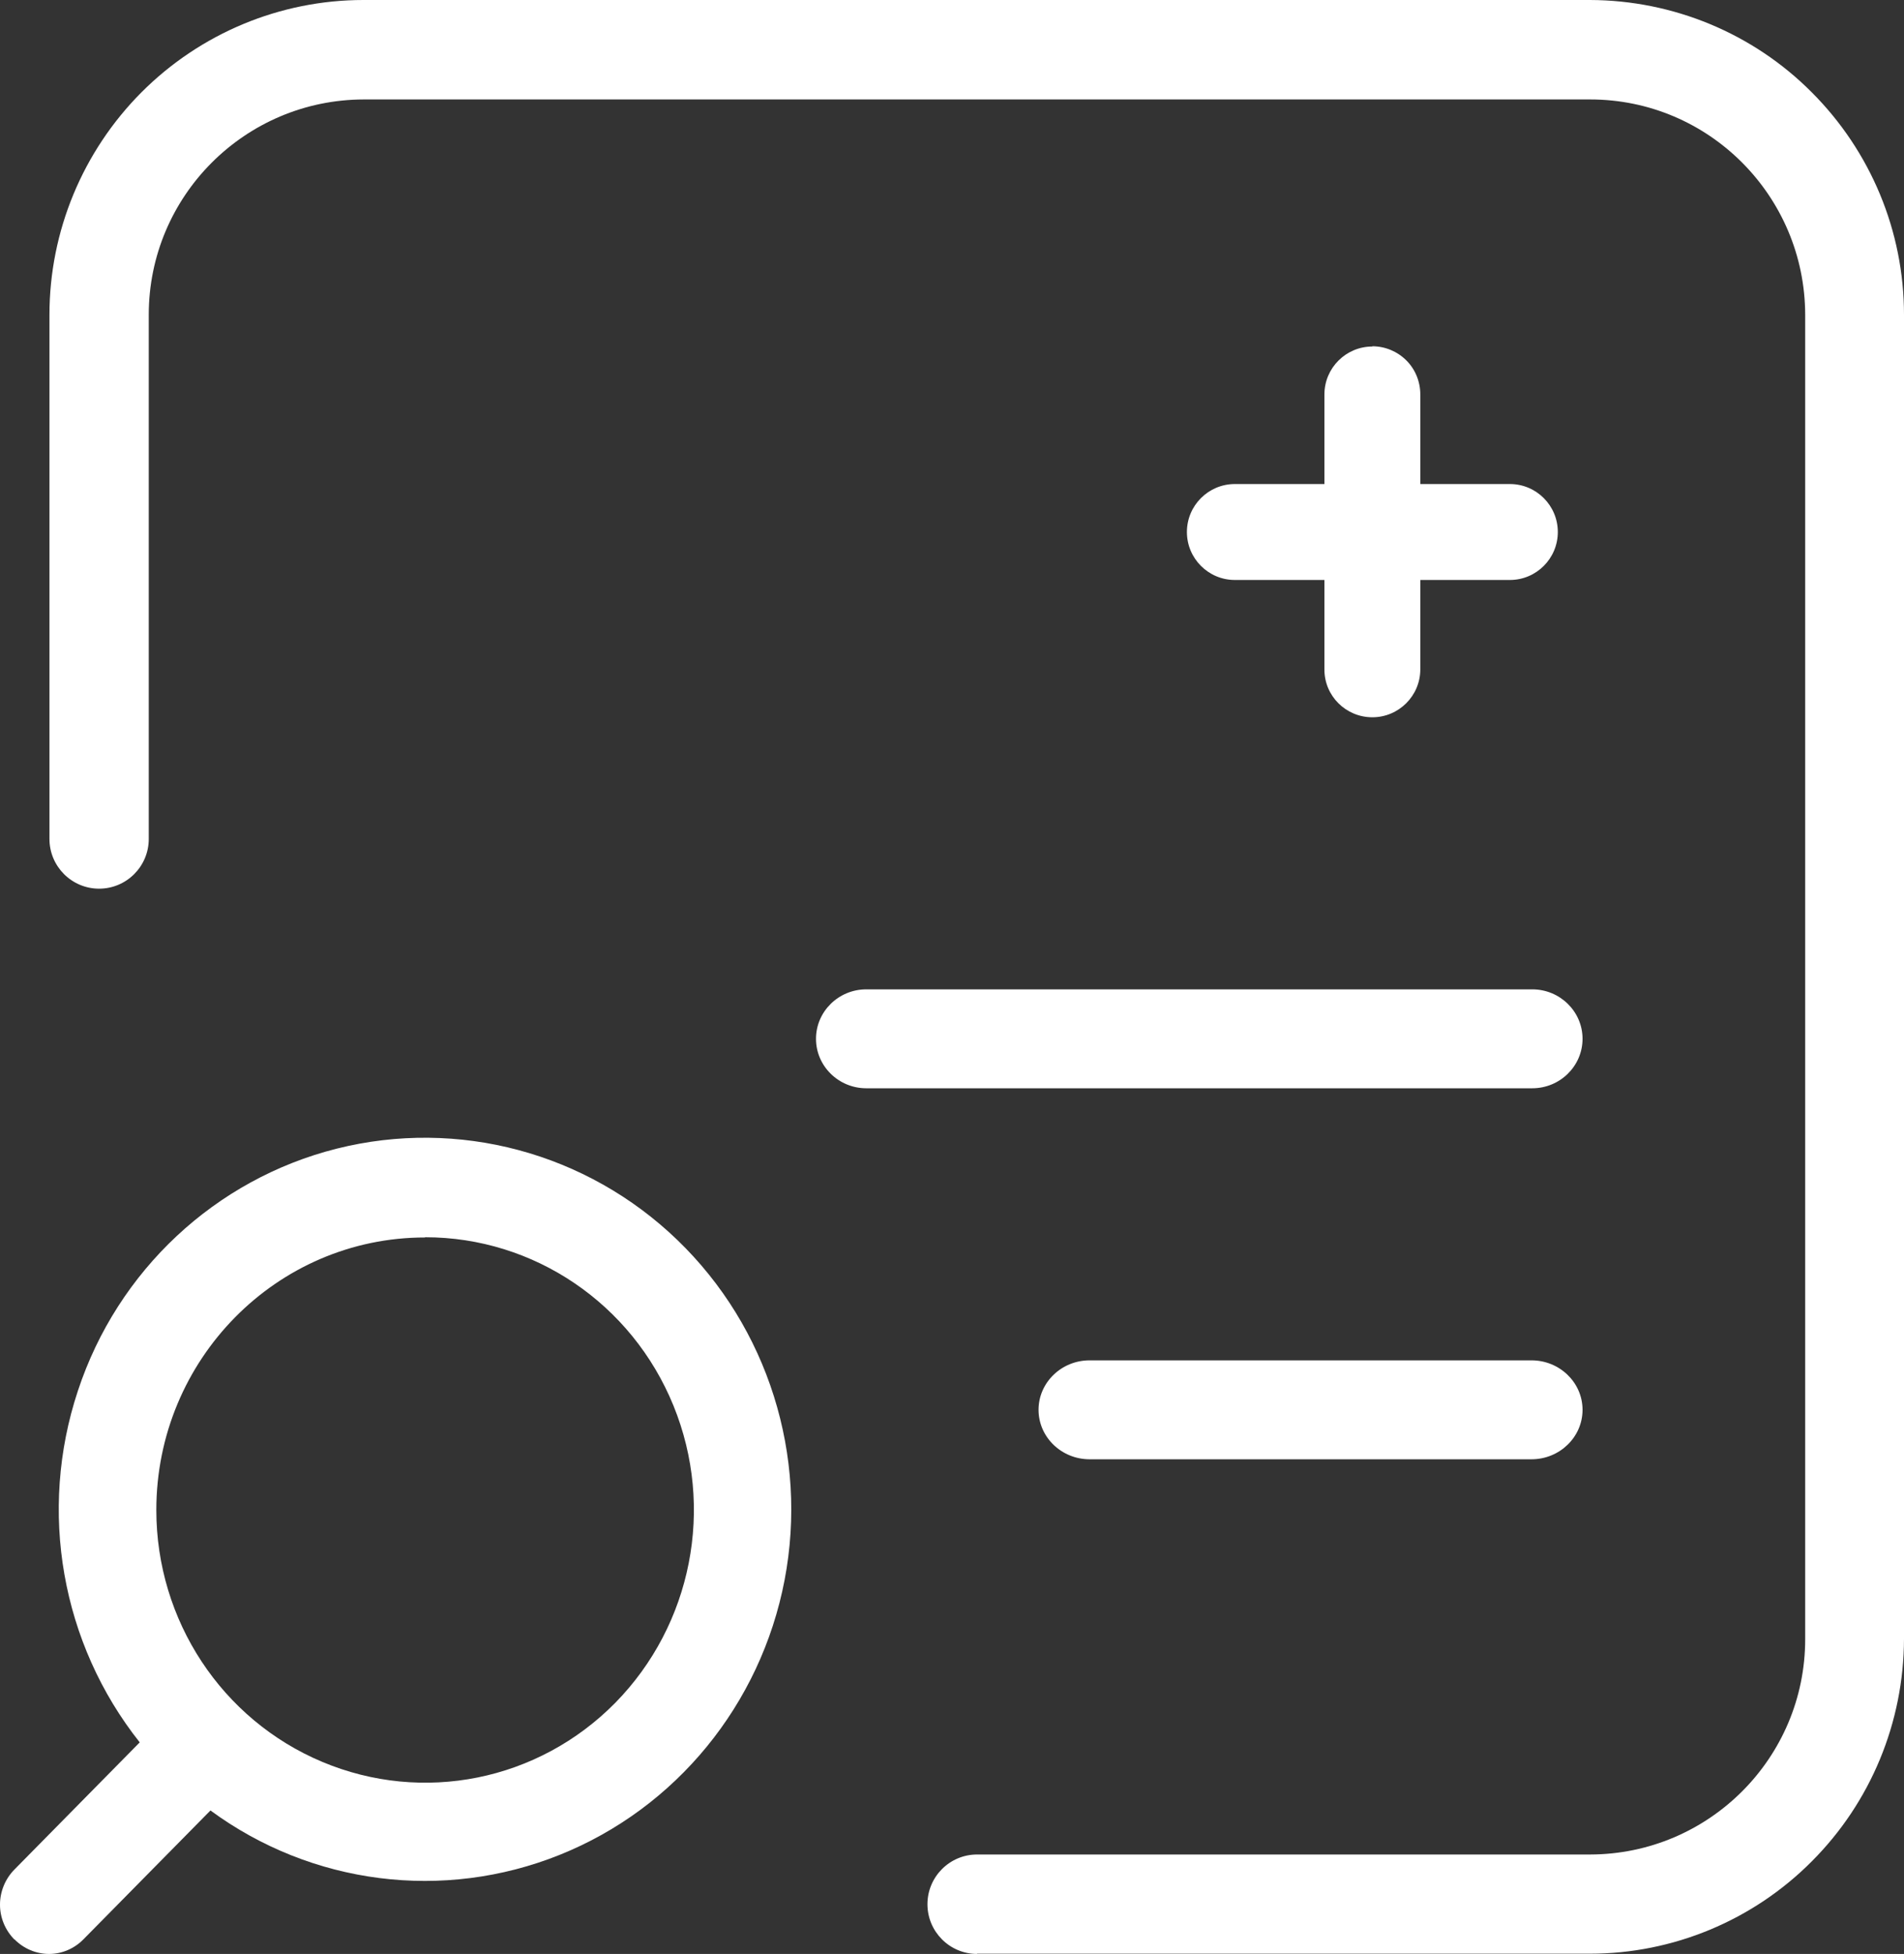
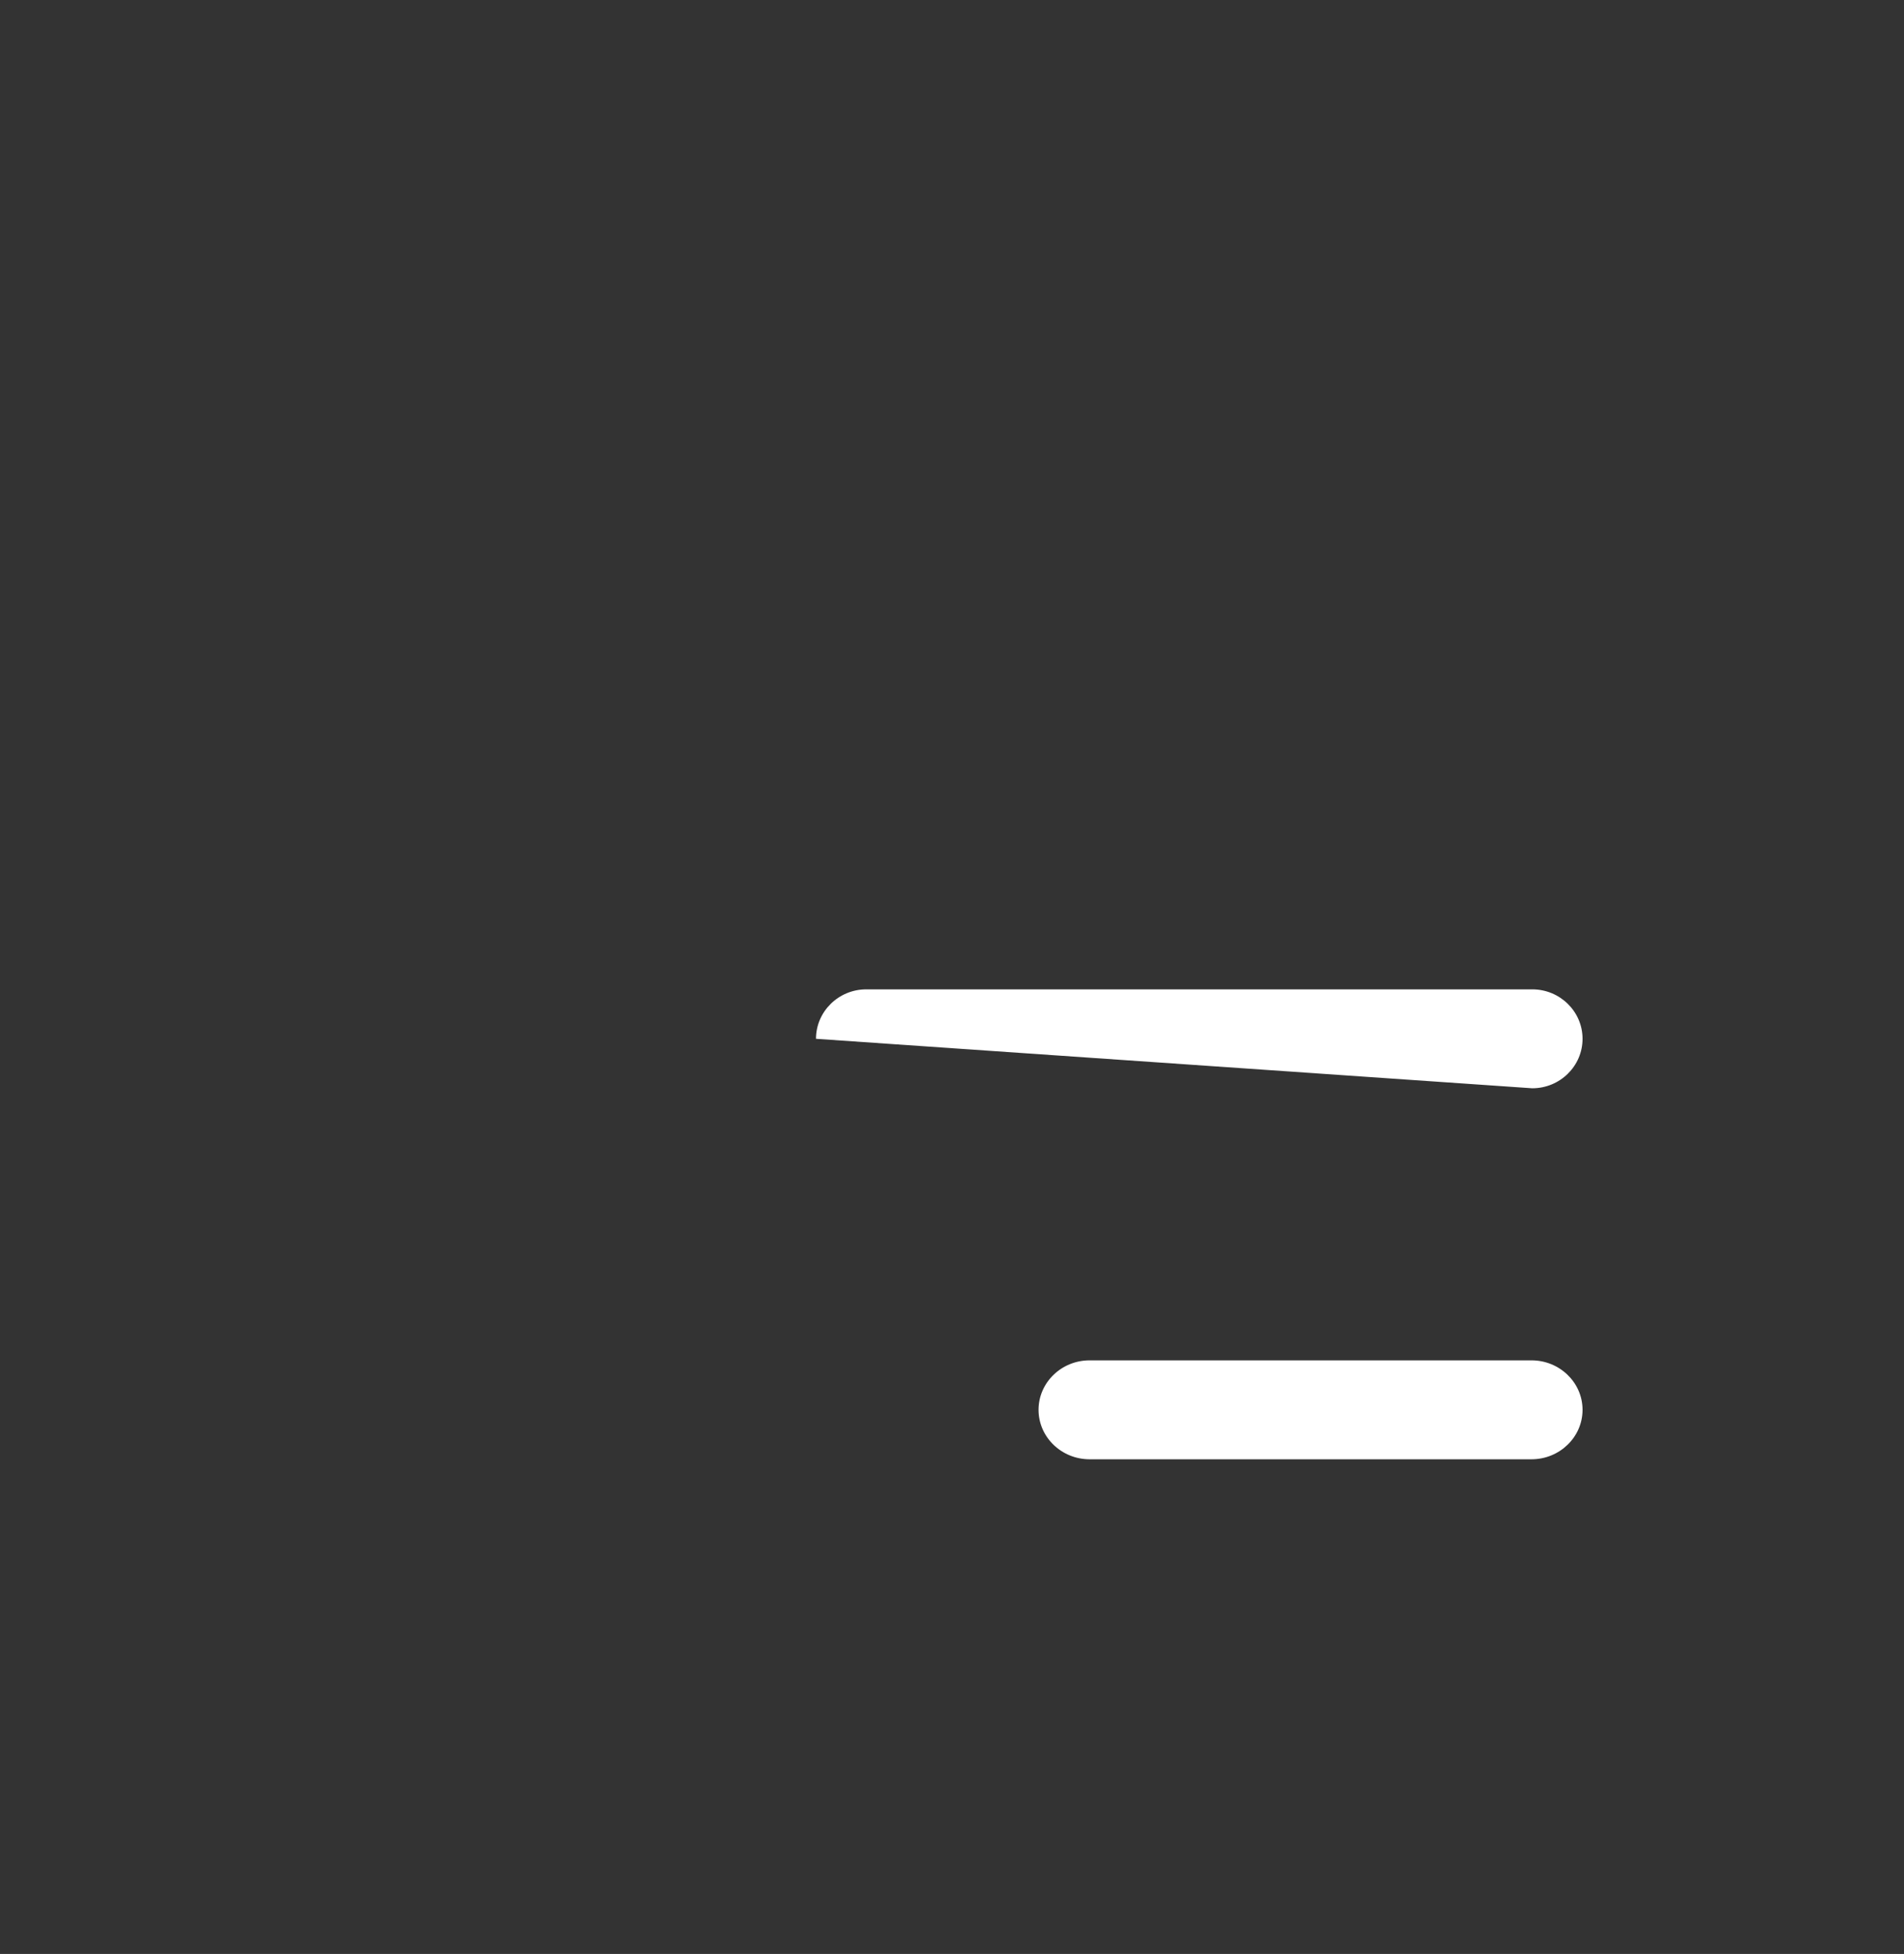
<svg xmlns="http://www.w3.org/2000/svg" width="77px" height="79px" viewBox="0 0 77 79" version="1.1">
  <rect x="0" y="0" width="77" height="79" fill="#333333" stroke="none" />
  <title>search-medical</title>
  <g id="Page-1" stroke="none" stroke-width="1" fill="none" fill-rule="evenodd">
    <g id="Home" transform="translate(-1470, -2124)" fill="#FFFFFF">
      <g id="Group-3" transform="translate(240, 2069)">
        <g id="search-medical" transform="translate(1230, 55)" fill-rule="nonzero">
-           <path d="M0.584,78.408 C0.953,78.783 1.459,79 1.984,79 C2.509,79 3.006,78.783 3.375,78.408 L8.511,73.199 C12.606,76.208 17.936,76.879 22.634,74.994 C27.332,73.11 30.766,68.917 31.729,63.885 C32.691,58.853 31.057,53.663 27.39,50.131 C23.723,46.599 18.529,45.208 13.617,46.441 C8.715,47.674 4.756,51.364 3.151,56.229 C1.537,61.093 2.48,66.45 5.651,70.446 L0.584,75.586 C0.214,75.961 0,76.474 0,77.007 C0,77.54 0.214,78.043 0.584,78.418 L0.584,78.418 L0.584,78.408 Z M17.197,50.023 C21.593,50.023 25.552,52.706 27.235,56.83 C28.917,60.955 27.984,65.69 24.881,68.848 C21.768,72.005 17.1,72.942 13.034,71.235 C8.968,69.528 6.322,65.513 6.322,61.053 C6.322,54.966 11.195,50.032 17.187,50.032 L17.187,50.032 L17.197,50.023 Z" id="Shape" />
-           <path d="M39.505,78.99 L64.301,78.99 C67.663,78.99 70.898,77.643 73.271,75.256 C75.655,72.87 76.99,69.641 77,66.264 L77,12.726 C77,9.349 75.655,6.12 73.271,3.734 C70.898,1.347 67.663,0.01 64.301,0 L14.699,0 C11.327,0 8.102,1.347 5.719,3.734 C3.345,6.12 2,9.349 2,12.726 L2,33.919 C2,35.029 2.9,35.93 4.008,35.93 C5.116,35.93 6.016,35.029 6.016,33.919 L6.016,12.726 C6.016,7.923 9.912,4.031 14.709,4.021 L64.31,4.021 C69.107,4.021 72.994,7.923 73.004,12.726 L73.004,66.274 C73.004,71.077 69.107,74.969 64.31,74.979 L39.515,74.979 C38.407,74.979 37.507,75.88 37.507,76.99 C37.507,78.099 38.407,79 39.515,79 L39.515,79 L39.505,78.99 Z" id="Path" />
-           <path d="M33,42 C33,43.103 33.912,44 35.035,44 L61.965,44 C63.088,44 64,43.103 64,42 C64,40.897 63.088,40 61.965,40 L35.035,40 C33.912,40 33,40.897 33,42 L33,42 Z" id="Path" />
+           <path d="M33,42 L61.965,44 C63.088,44 64,43.103 64,42 C64,40.897 63.088,40 61.965,40 L35.035,40 C33.912,40 33,40.897 33,42 L33,42 Z" id="Path" />
          <path d="M61.935,55 L44.065,55 C42.926,55 42,55.897 42,57 C42,58.103 42.926,59 44.065,59 L61.935,59 C63.074,59 64,58.103 64,57 C64,55.897 63.074,55 61.935,55 Z" id="Path" />
-           <path d="M55.5,14.01 C54.43,14.01 53.561,14.879 53.561,15.949 L53.561,19.57 L49.939,19.57 C48.869,19.57 48,20.439 48,21.51 C48,22.58 48.869,23.449 49.939,23.449 L53.561,23.449 L53.561,27.07 L53.561,27.07 C53.561,28.14 54.43,29 55.5,29 C56.57,29 57.439,28.131 57.439,27.061 L57.439,23.449 L61.061,23.449 L61.061,23.449 C62.131,23.449 63,22.58 63,21.51 C63,20.439 62.131,19.57 61.061,19.57 L57.439,19.57 L57.439,15.949 L57.439,15.949 C57.439,15.433 57.239,14.936 56.876,14.573 C56.513,14.21 56.016,14 55.5,14 L55.5,14 L55.5,14.01 Z" id="Path" />
        </g>
      </g>
    </g>
  </g>
</svg>